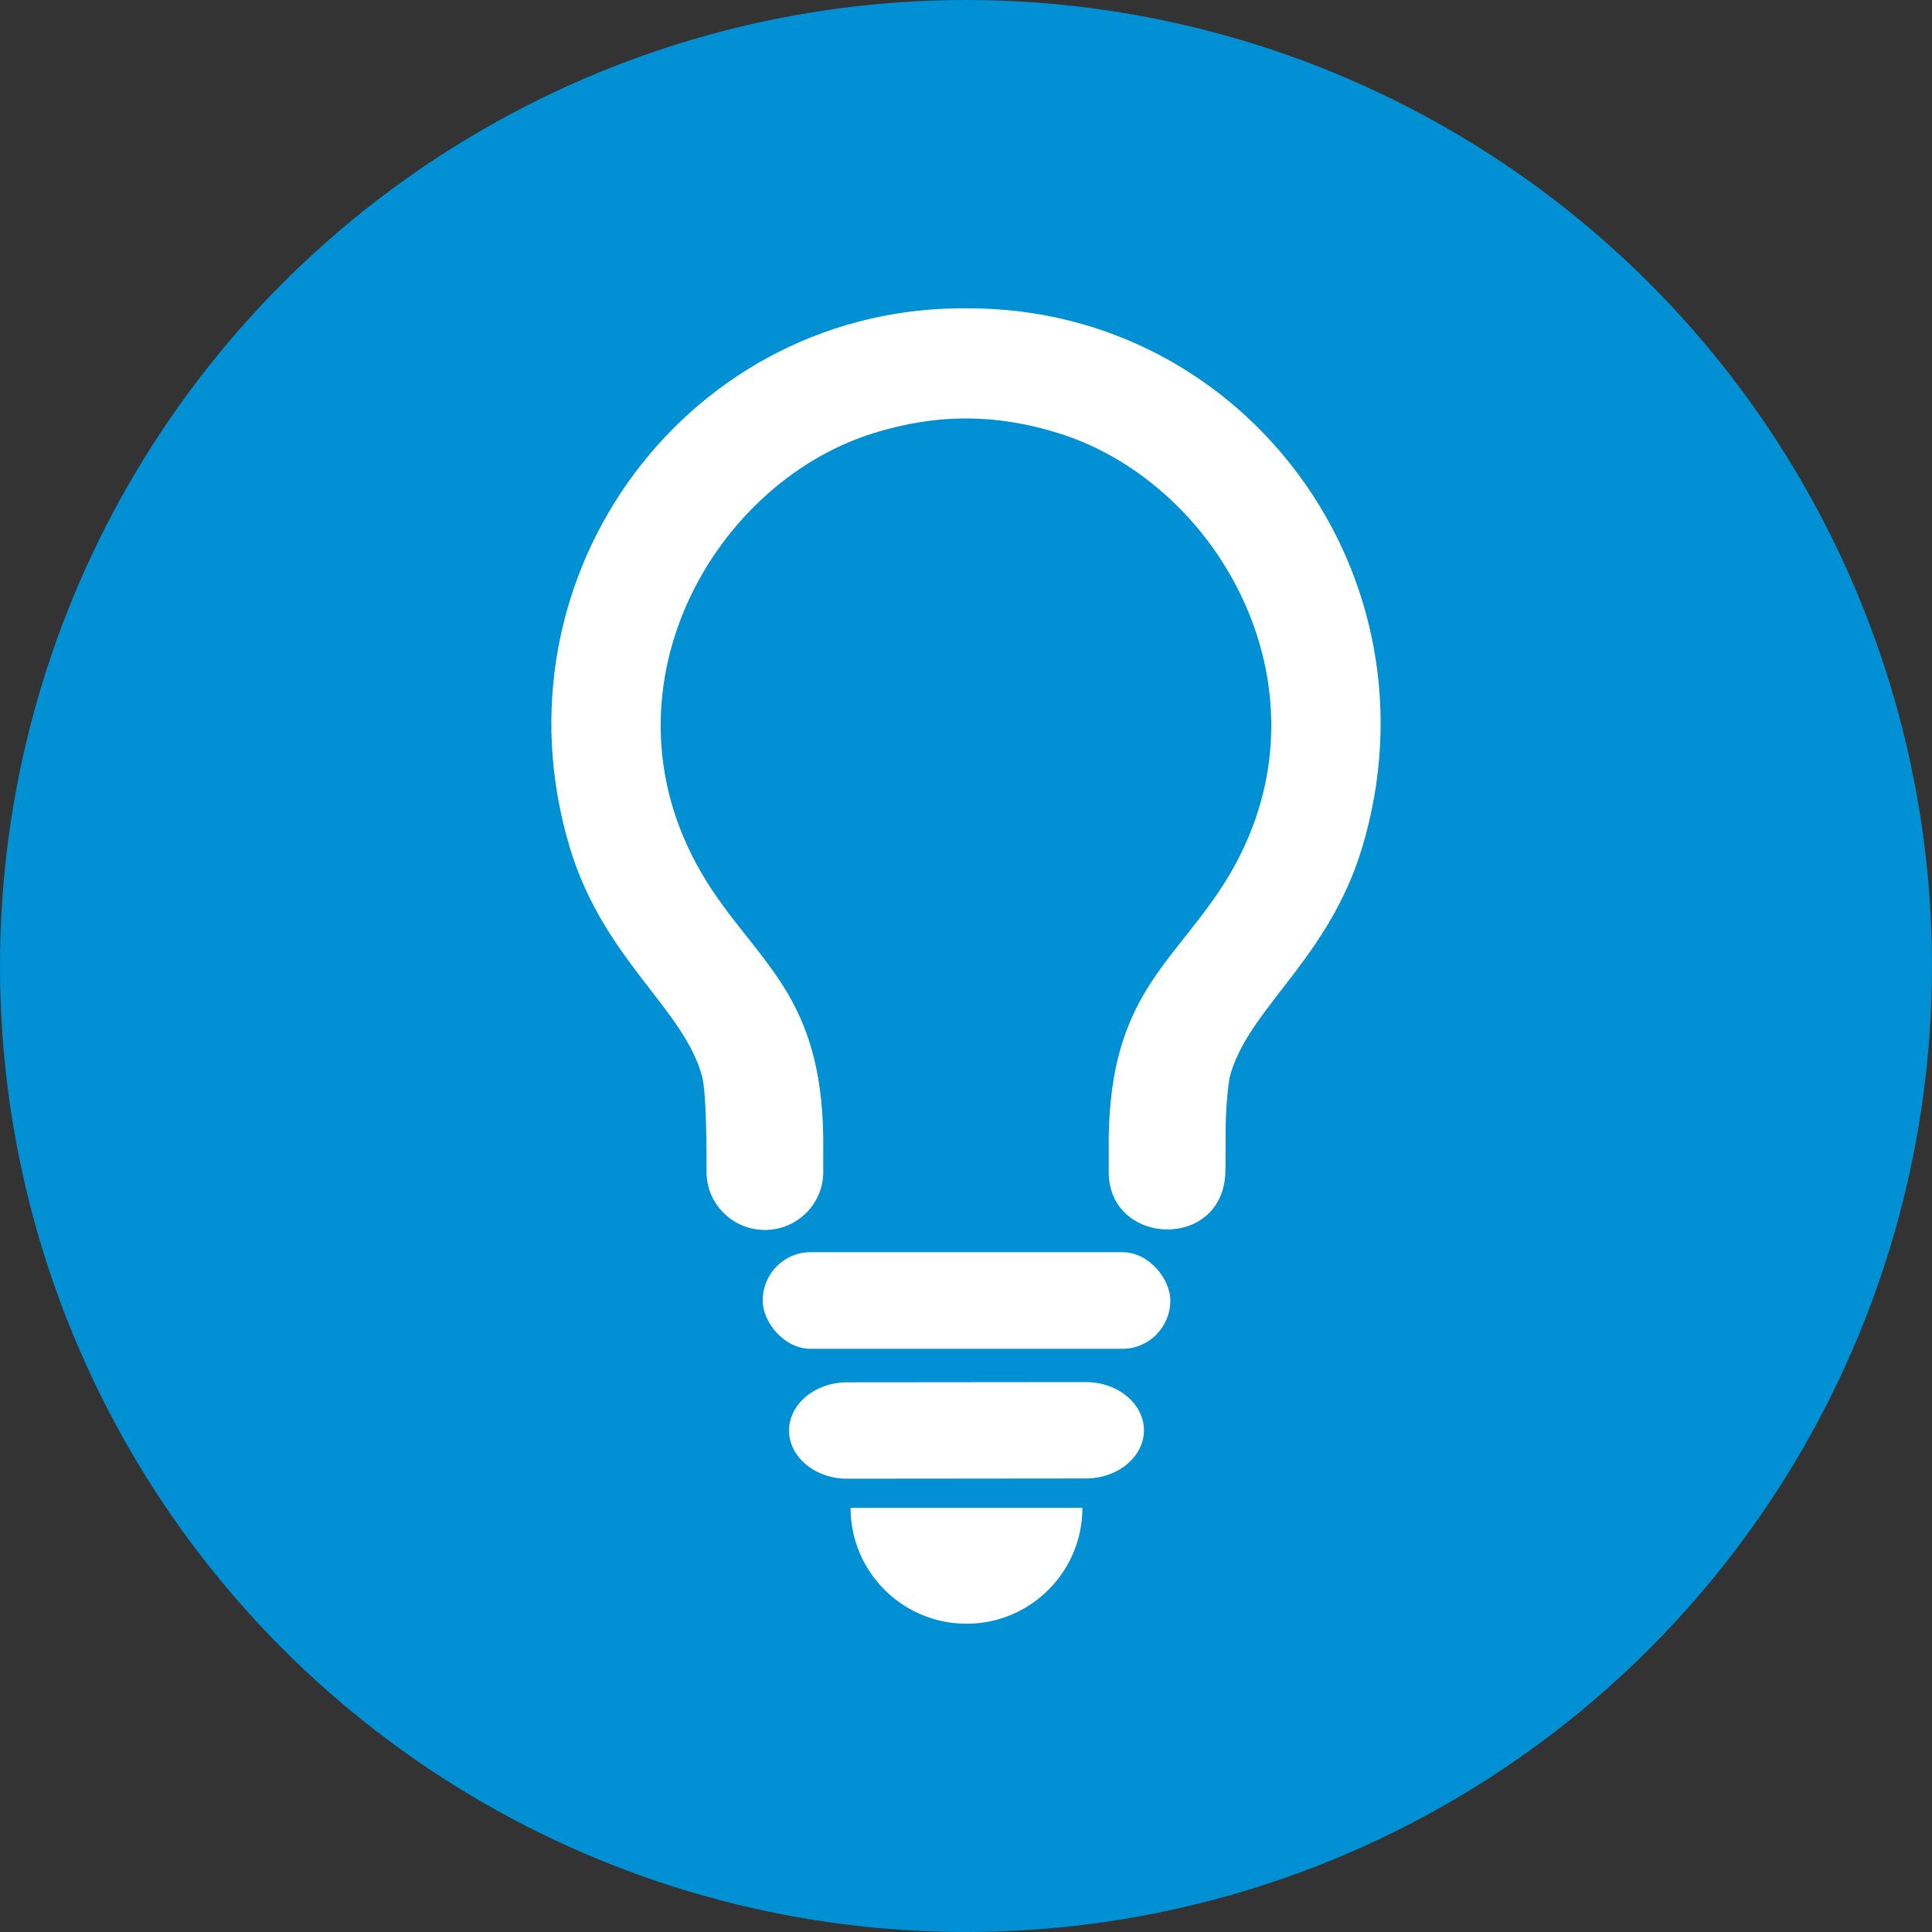
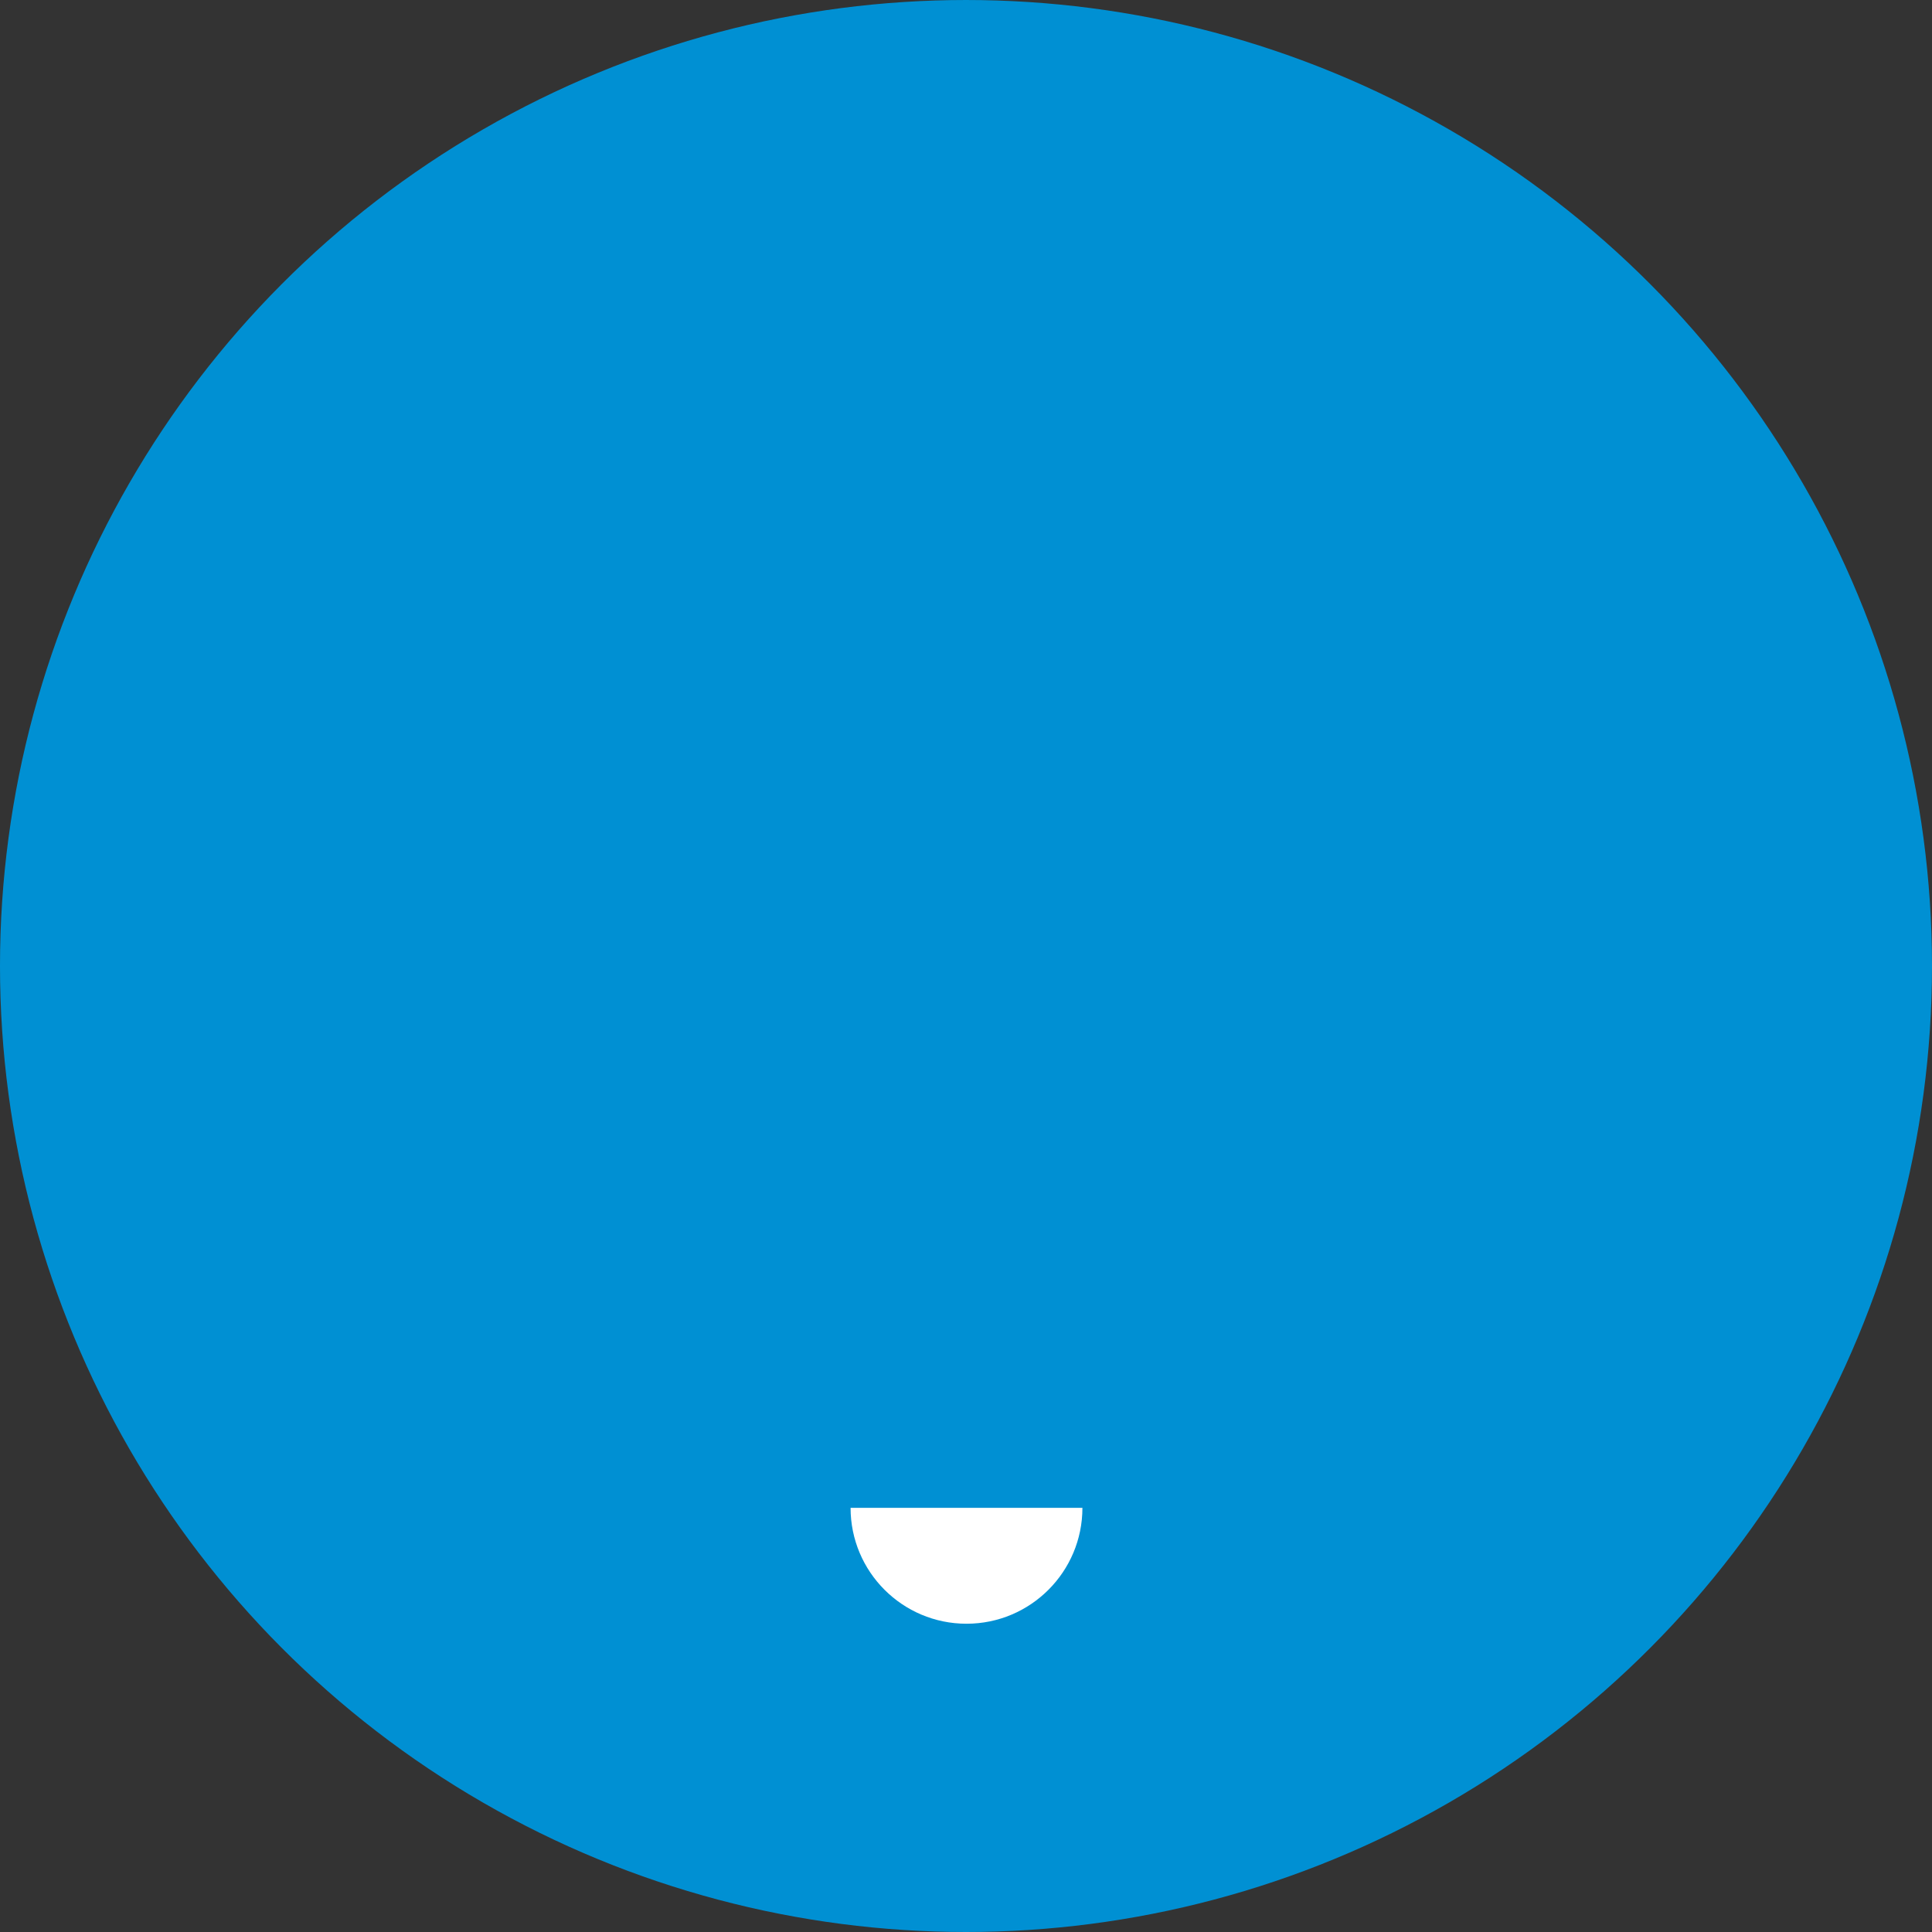
<svg xmlns="http://www.w3.org/2000/svg" xml:space="preserve" width="75px" height="75px" version="1.1" style="shape-rendering:geometricPrecision; text-rendering:geometricPrecision; image-rendering:optimizeQuality; fill-rule:evenodd; clip-rule:evenodd" viewBox="0 0 315787 315787">
  <rect x="0" y="0" width="315787" height="315787" fill="#333333" stroke="none" />
  <defs>
    <style type="text/css">
   
    .fil0 {fill:#0090D3}
    .fil1 {fill:white}
   
  </style>
  </defs>
  <g id="Layer_x0020_1">
    <ellipse class="fil0" cx="157893" cy="157894" rx="157894" ry="157893" />
    <g id="_2556202474832">
-       <path class="fil1" d="M158578 50396c-45634,-742 -78837,43307 -65471,88040 5531,18514 18851,26465 21716,37752 851,4275 593,15874 686,16077 361,4904 4482,8772 9513,8772 5269,0 9540,-4242 9540,-9474 0,-1196 -14,-2277 0,-3490 292,-24170 -9492,-29715 -18015,-42366 -20620,-30603 -874,-66575 26362,-74949 10253,-3152 19708,-3154 29966,0 27236,8374 46983,44346 26362,74949 -8523,12651 -18307,18196 -18015,42366 15,1213 0,2294 0,3490 0,12258 18979,12879 19076,-265 105,-5644 -204,-9146 663,-15110 2865,-11287 16185,-19238 21716,-37752 13213,-44215 -19028,-87875 -64099,-88040z" />
-       <rect class="fil1" x="124662" y="204673" width="66627" height="15789" rx="7811" ry="7895" />
      <path class="fil1" d="M176922 246453c0,10464 -8483,18947 -18947,18947 -10464,0 -18947,-8483 -18947,-18947l37894 0z" />
-       <path class="fil1" d="M138446 225941l39059 -36c5211,-5 9473,3545 9473,7876l0 1c0,4331 -4263,7871 -9473,7876l-39059 36c-5210,5 -9473,-3544 -9473,-7876l0 -1c0,-4331 4262,-7871 9473,-7876z" />
    </g>
  </g>
</svg>